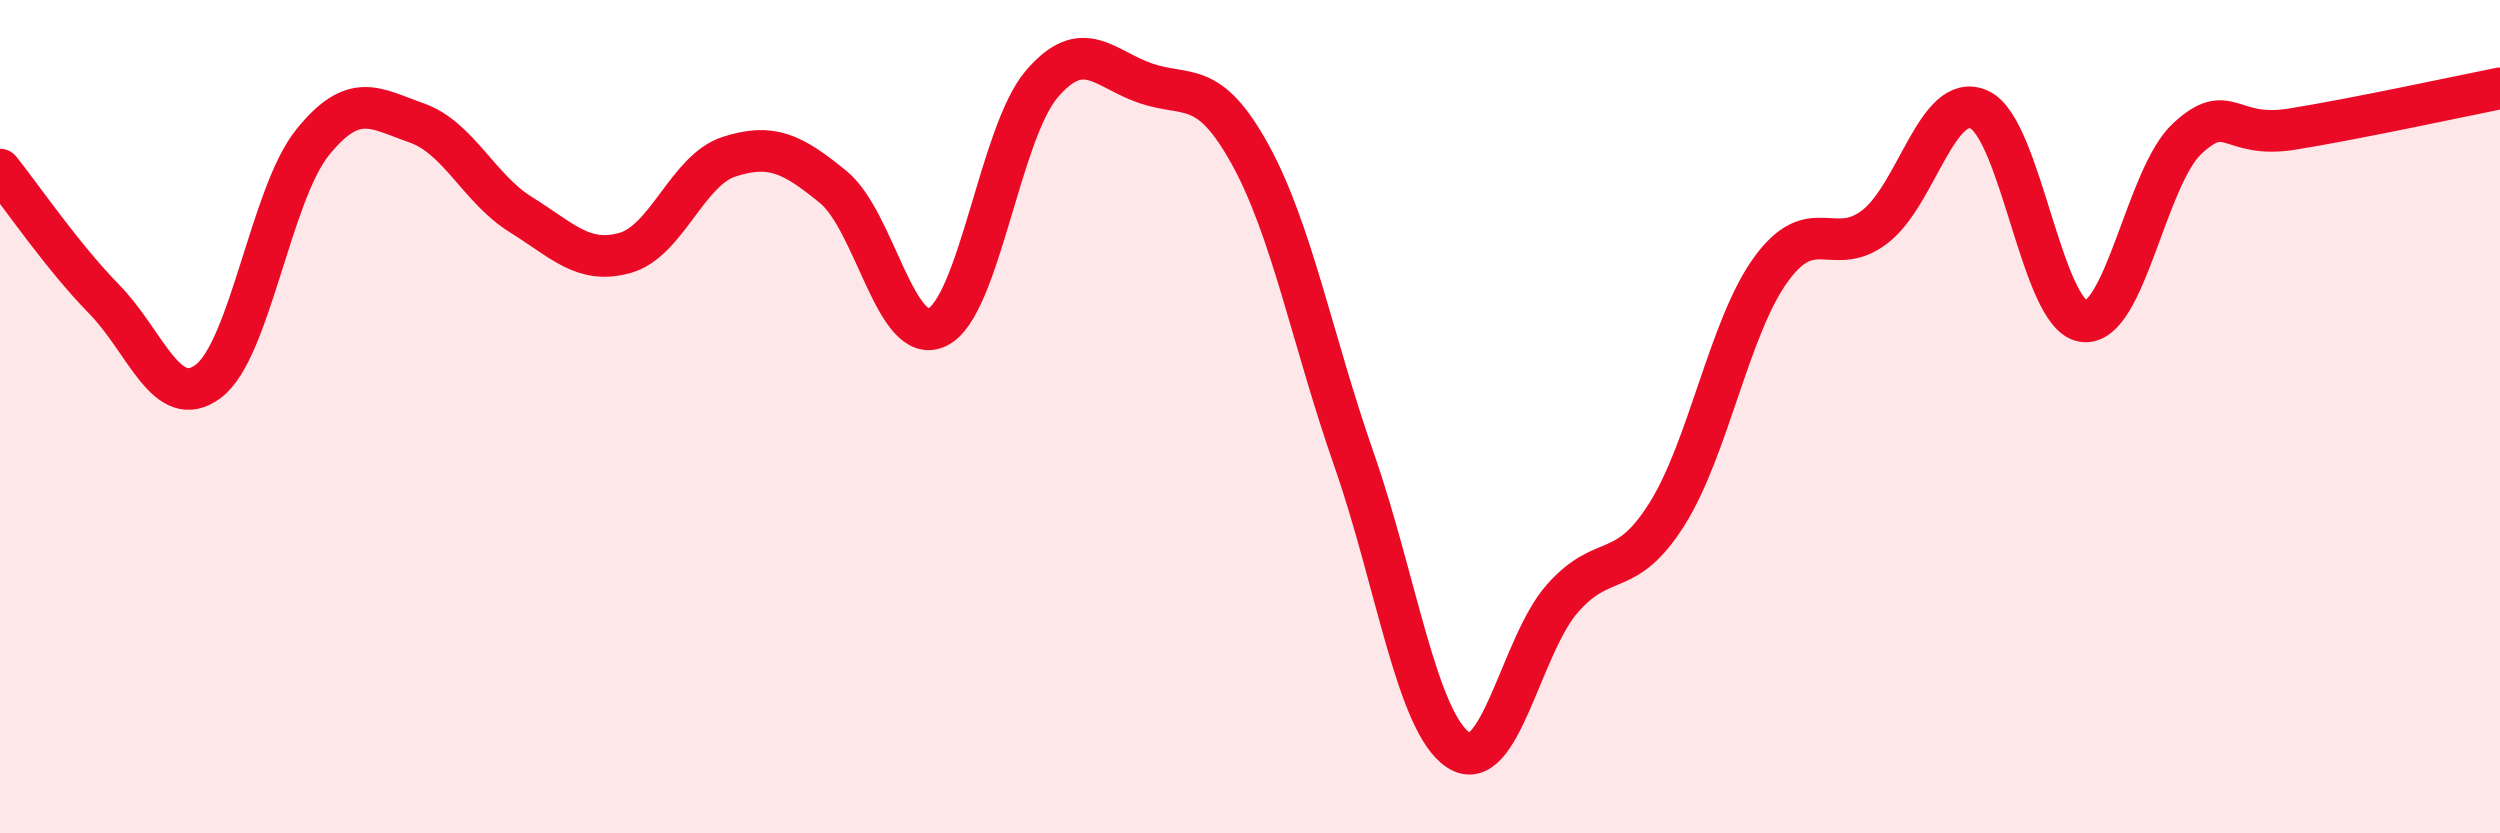
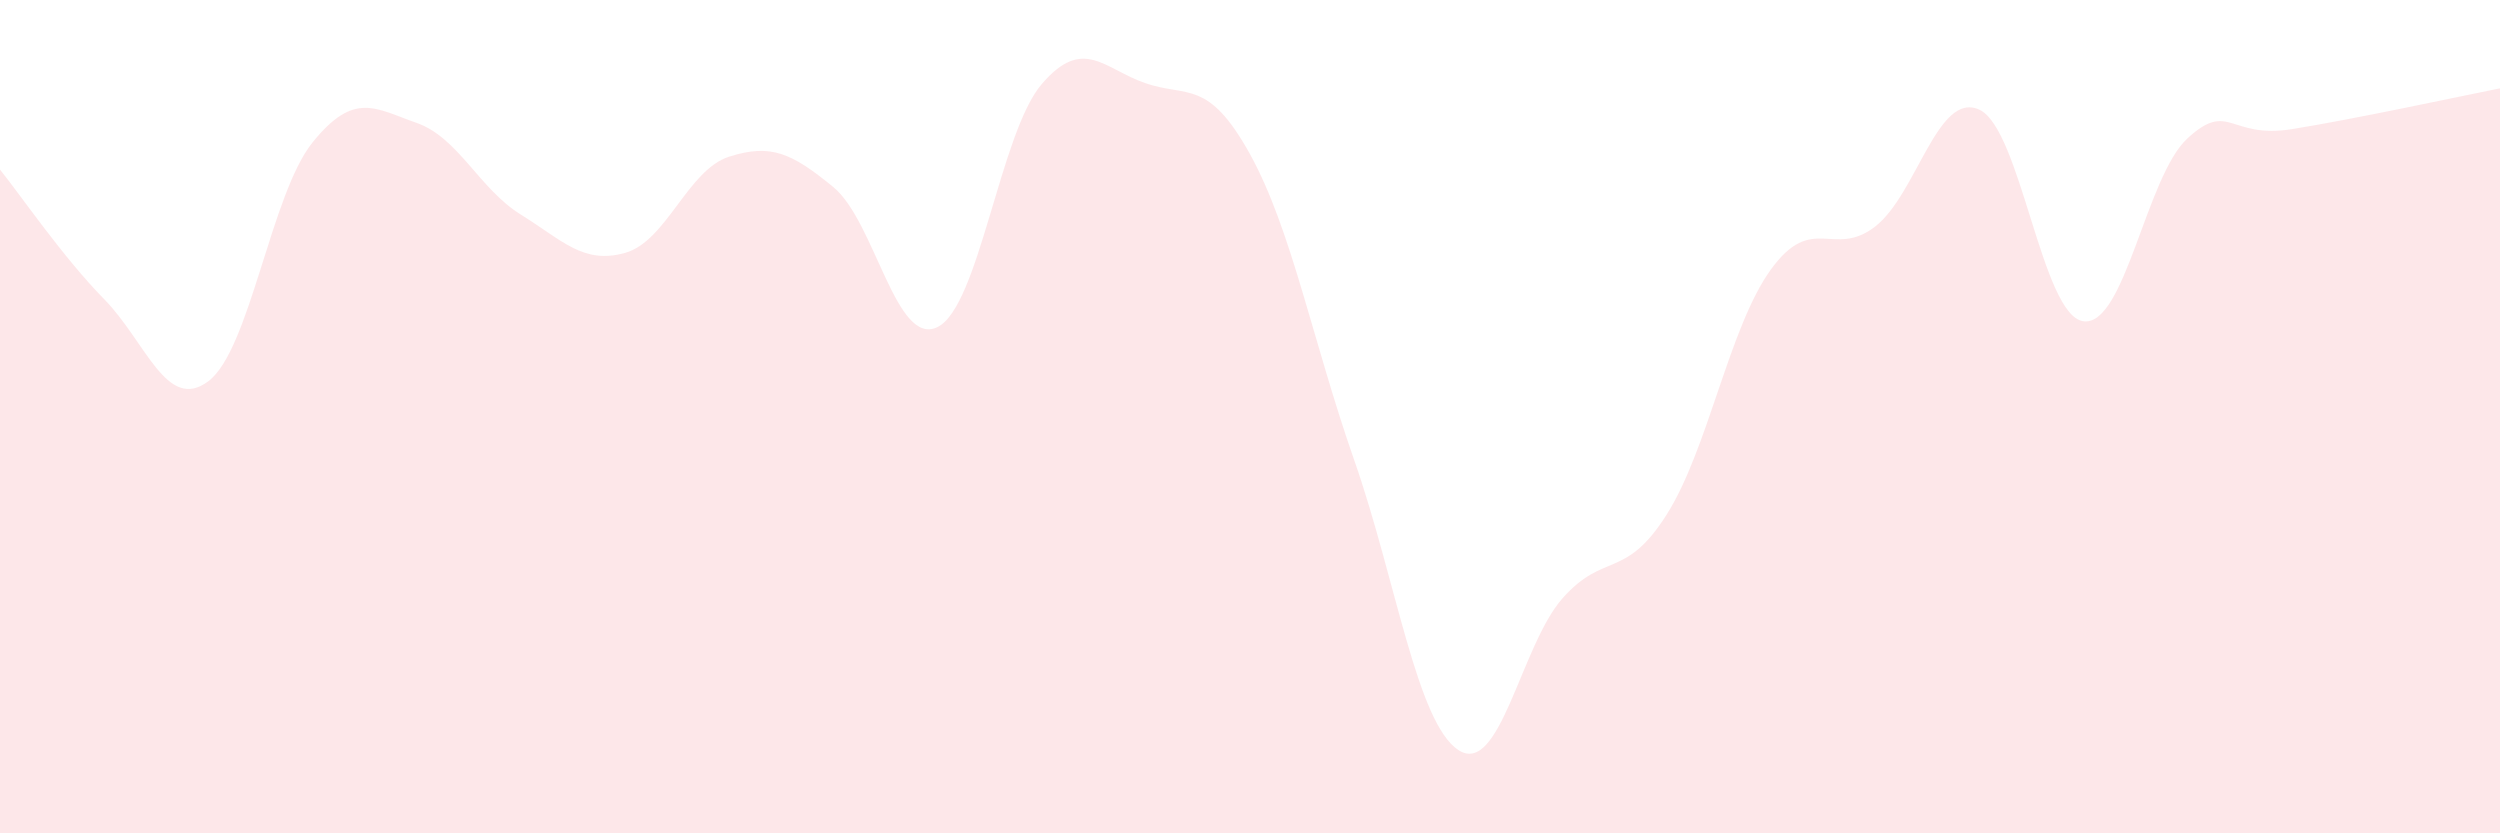
<svg xmlns="http://www.w3.org/2000/svg" width="60" height="20" viewBox="0 0 60 20">
  <path d="M 0,4.07 C 0.5,4.69 1.5,6.16 2.5,7.18 C 3.5,8.2 4,9.9 5,9.15 C 6,8.4 6.5,4.66 7.5,3.42 C 8.5,2.18 9,2.6 10,2.95 C 11,3.3 11.5,4.53 12.5,5.15 C 13.5,5.77 14,6.35 15,6.07 C 16,5.79 16.5,4.08 17.5,3.76 C 18.5,3.44 19,3.67 20,4.49 C 21,5.31 21.5,8.34 22.5,7.85 C 23.5,7.36 24,3.19 25,2.02 C 26,0.85 26.5,1.66 27.5,2 C 28.5,2.34 29,1.89 30,3.7 C 31,5.51 31.5,8.18 32.5,11.04 C 33.5,13.9 34,17.34 35,18 C 36,18.66 36.5,15.49 37.5,14.36 C 38.5,13.23 39,13.93 40,12.35 C 41,10.77 41.5,7.85 42.5,6.47 C 43.5,5.09 44,6.21 45,5.44 C 46,4.67 46.5,2.18 47.5,2.63 C 48.5,3.08 49,7.57 50,7.71 C 51,7.85 51.5,4.24 52.5,3.32 C 53.5,2.4 53.5,3.34 55,3.1 C 56.5,2.86 59,2.32 60,2.12L60 20L0 20Z" fill="#EB0A25" opacity="0.1" stroke-linecap="round" stroke-linejoin="round" />
-   <path d="M 0,4.07 C 0.5,4.69 1.5,6.16 2.5,7.18 C 3.5,8.2 4,9.9 5,9.15 C 6,8.4 6.5,4.66 7.5,3.42 C 8.5,2.18 9,2.6 10,2.95 C 11,3.3 11.5,4.53 12.5,5.15 C 13.5,5.77 14,6.35 15,6.07 C 16,5.79 16.5,4.08 17.5,3.76 C 18.5,3.44 19,3.67 20,4.49 C 21,5.31 21.5,8.34 22.5,7.85 C 23.5,7.36 24,3.19 25,2.02 C 26,0.85 26.5,1.66 27.5,2 C 28.5,2.34 29,1.89 30,3.7 C 31,5.51 31.5,8.18 32.5,11.04 C 33.5,13.9 34,17.34 35,18 C 36,18.66 36.5,15.49 37.5,14.36 C 38.5,13.23 39,13.93 40,12.35 C 41,10.77 41.5,7.85 42.5,6.47 C 43.5,5.09 44,6.21 45,5.44 C 46,4.67 46.5,2.18 47.5,2.63 C 48.5,3.08 49,7.57 50,7.71 C 51,7.85 51.5,4.24 52.5,3.32 C 53.5,2.4 53.5,3.34 55,3.1 C 56.5,2.86 59,2.32 60,2.12" stroke="#EB0A25" stroke-width="1" fill="none" stroke-linecap="round" stroke-linejoin="round" />
</svg>